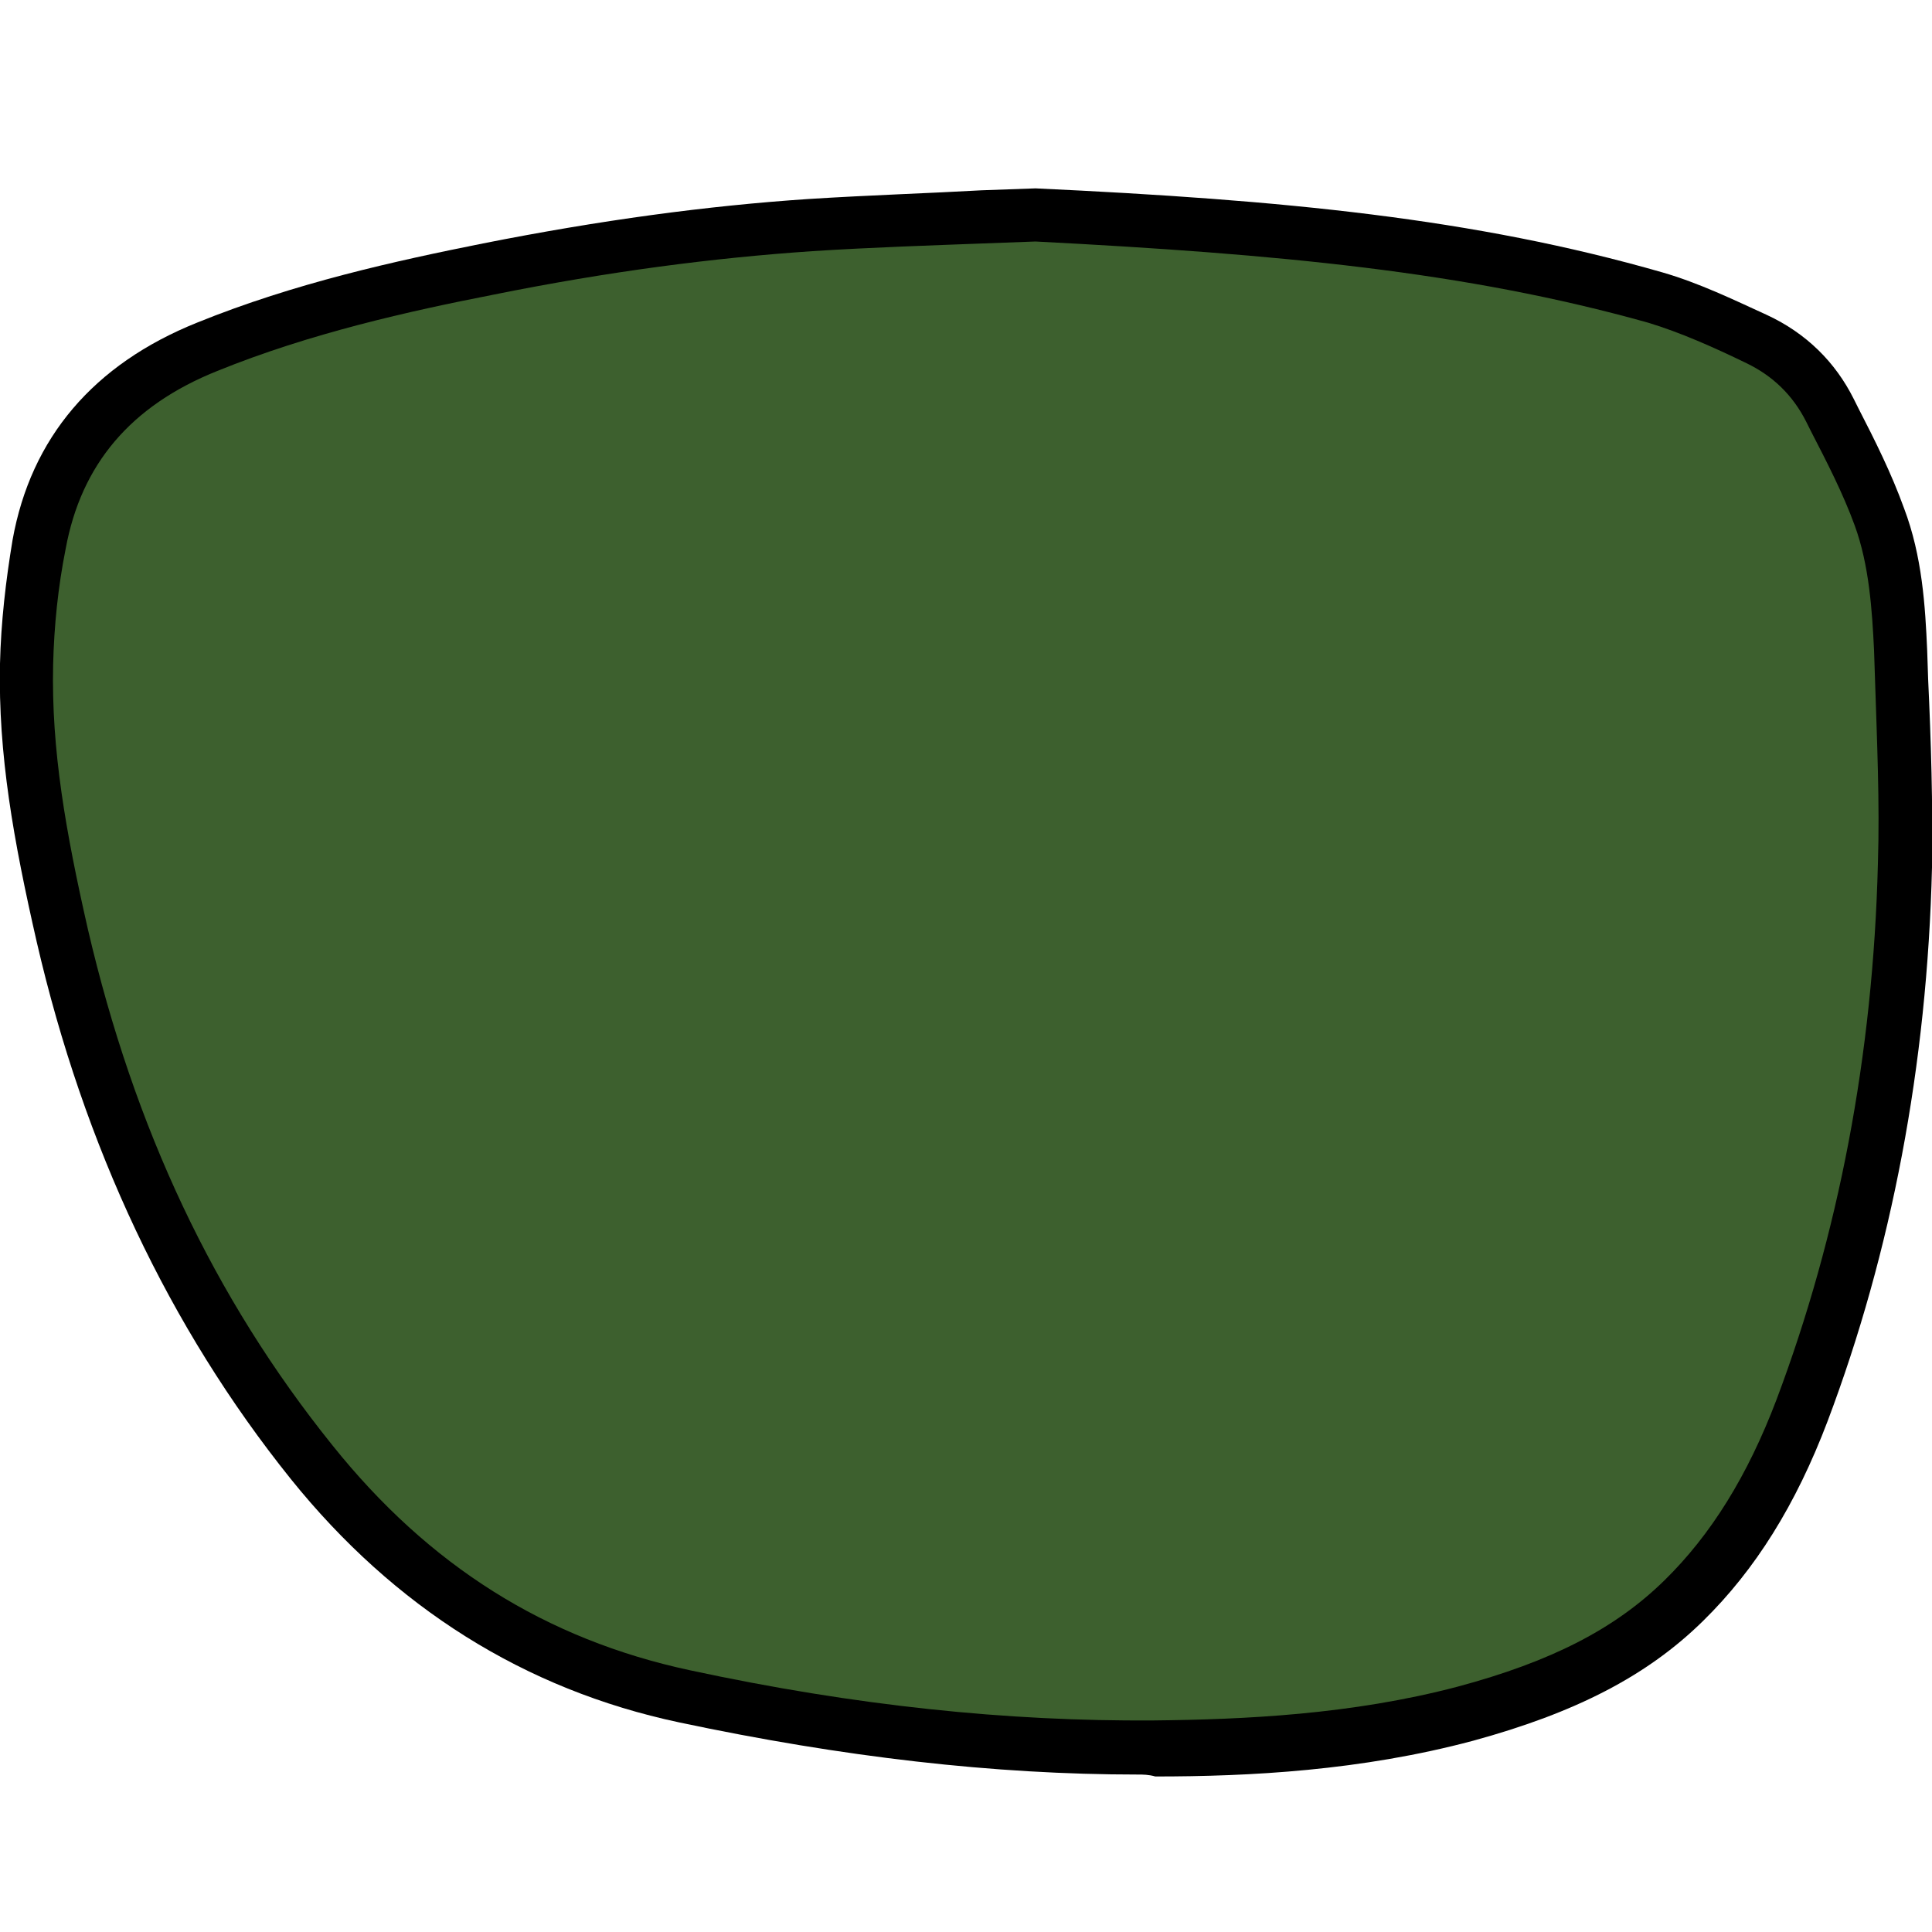
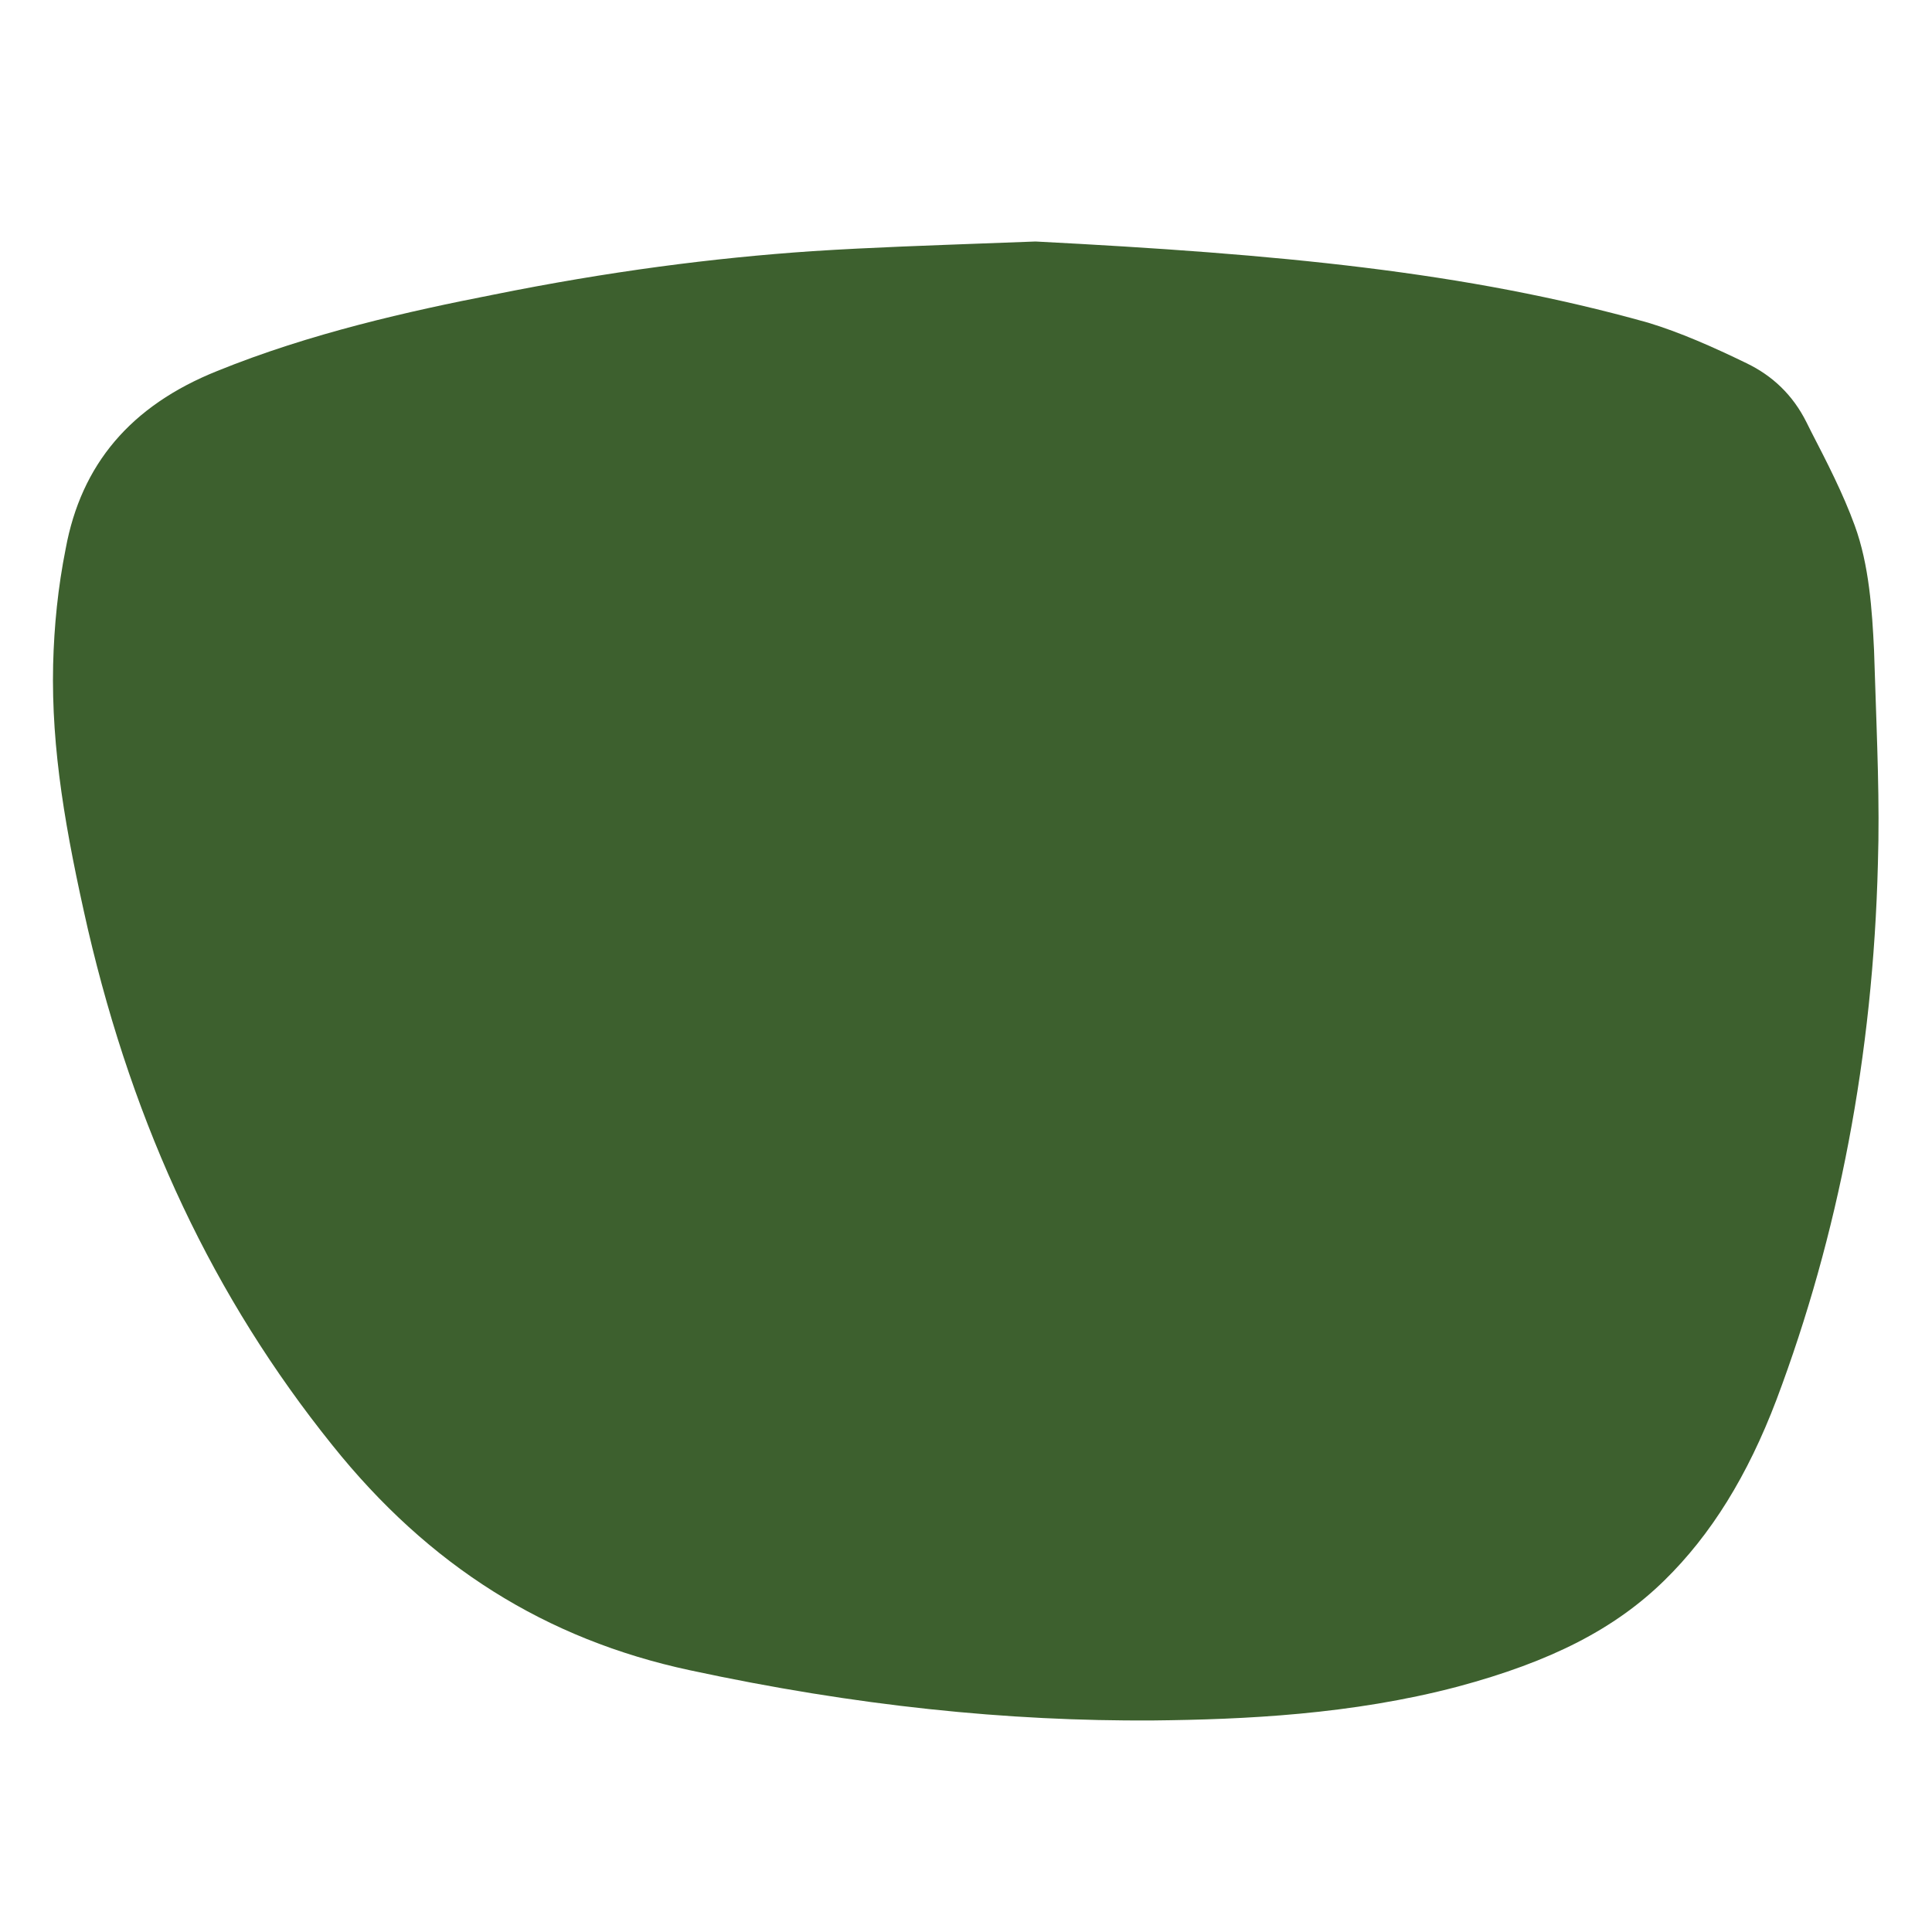
<svg xmlns="http://www.w3.org/2000/svg" version="1.1" id="Capa_1" x="0px" y="0px" viewBox="0 0 200 200" style="enable-background:new 0 0 200 200;" xml:space="preserve">
  <style type="text/css">
	.st0{fill:#3D602E;}
</style>
  <g>
-     <path d="M117.8,183.7c-14.9,0-30.5-1.8-47.5-5.4c-16-3.4-29.5-11.9-40.2-25.2C17.5,137.4,8.7,118.7,3.8,97.5   C1.4,87-0.2,78.1,0,68.7c0.1-4.3,0.6-8.6,1.3-12.8c1.9-10.6,8.4-18.2,19.1-22.5C30.5,29.3,41,27,50,25.2   c12.1-2.4,23.2-3.9,33.7-4.6c6.3-0.4,12.6-0.6,17.9-0.9l5.6-0.2c25.7,1.2,45.4,3.1,64.9,8.7c3.8,1.1,7.3,2.8,10.8,4.4   c4.1,1.9,7.1,4.9,9,8.7l0.5,1c1.7,3.3,3.4,6.7,4.7,10.3c1.9,5,2.2,10.2,2.4,14.7l0.1,3c0.3,6.4,0.5,13,0.4,19.5l0,0   c-0.5,20.5-4.2,39.8-10.8,57.3c-3.3,8.7-7.5,15.4-12.9,20.7c-5.8,5.7-13.2,9.5-23.8,12.4c-11.6,3.1-23.1,3.7-32.9,3.7   C118.9,183.7,118.3,183.7,117.8,183.7z" />
    <path class="st0" d="M107.2,25l-5.4,0.2c-5.2,0.2-11.5,0.4-17.7,0.8c-10.3,0.7-21.1,2.1-33,4.5c-8.7,1.7-19,4-28.6,7.9   c-9,3.6-14.1,9.7-15.7,18.4C6,60.8,5.6,64.8,5.5,68.8c-0.2,8.8,1.3,17.3,3.6,27.4c4.8,20.6,13,38.1,25.3,53.4   c10,12.5,22.1,20.1,37,23.3c17.2,3.7,32.9,5.3,48,5.2c9.4-0.1,20.5-0.6,31.5-3.5c9.7-2.6,16.3-6,21.4-11   c4.8-4.7,8.6-10.8,11.6-18.7c6.4-17,10-35.6,10.5-55.5c0.2-6.3-0.1-12.8-0.3-19.1l-0.1-3c-0.2-4.1-0.5-8.8-2-12.9   c-1.2-3.3-2.9-6.6-4.5-9.7l-0.5-1c-1.4-2.8-3.5-4.8-6.2-6.1c-3.5-1.7-6.9-3.2-10.2-4.2C151.7,28.1,132.3,26.3,107.2,25z" />
  </g>
</svg>